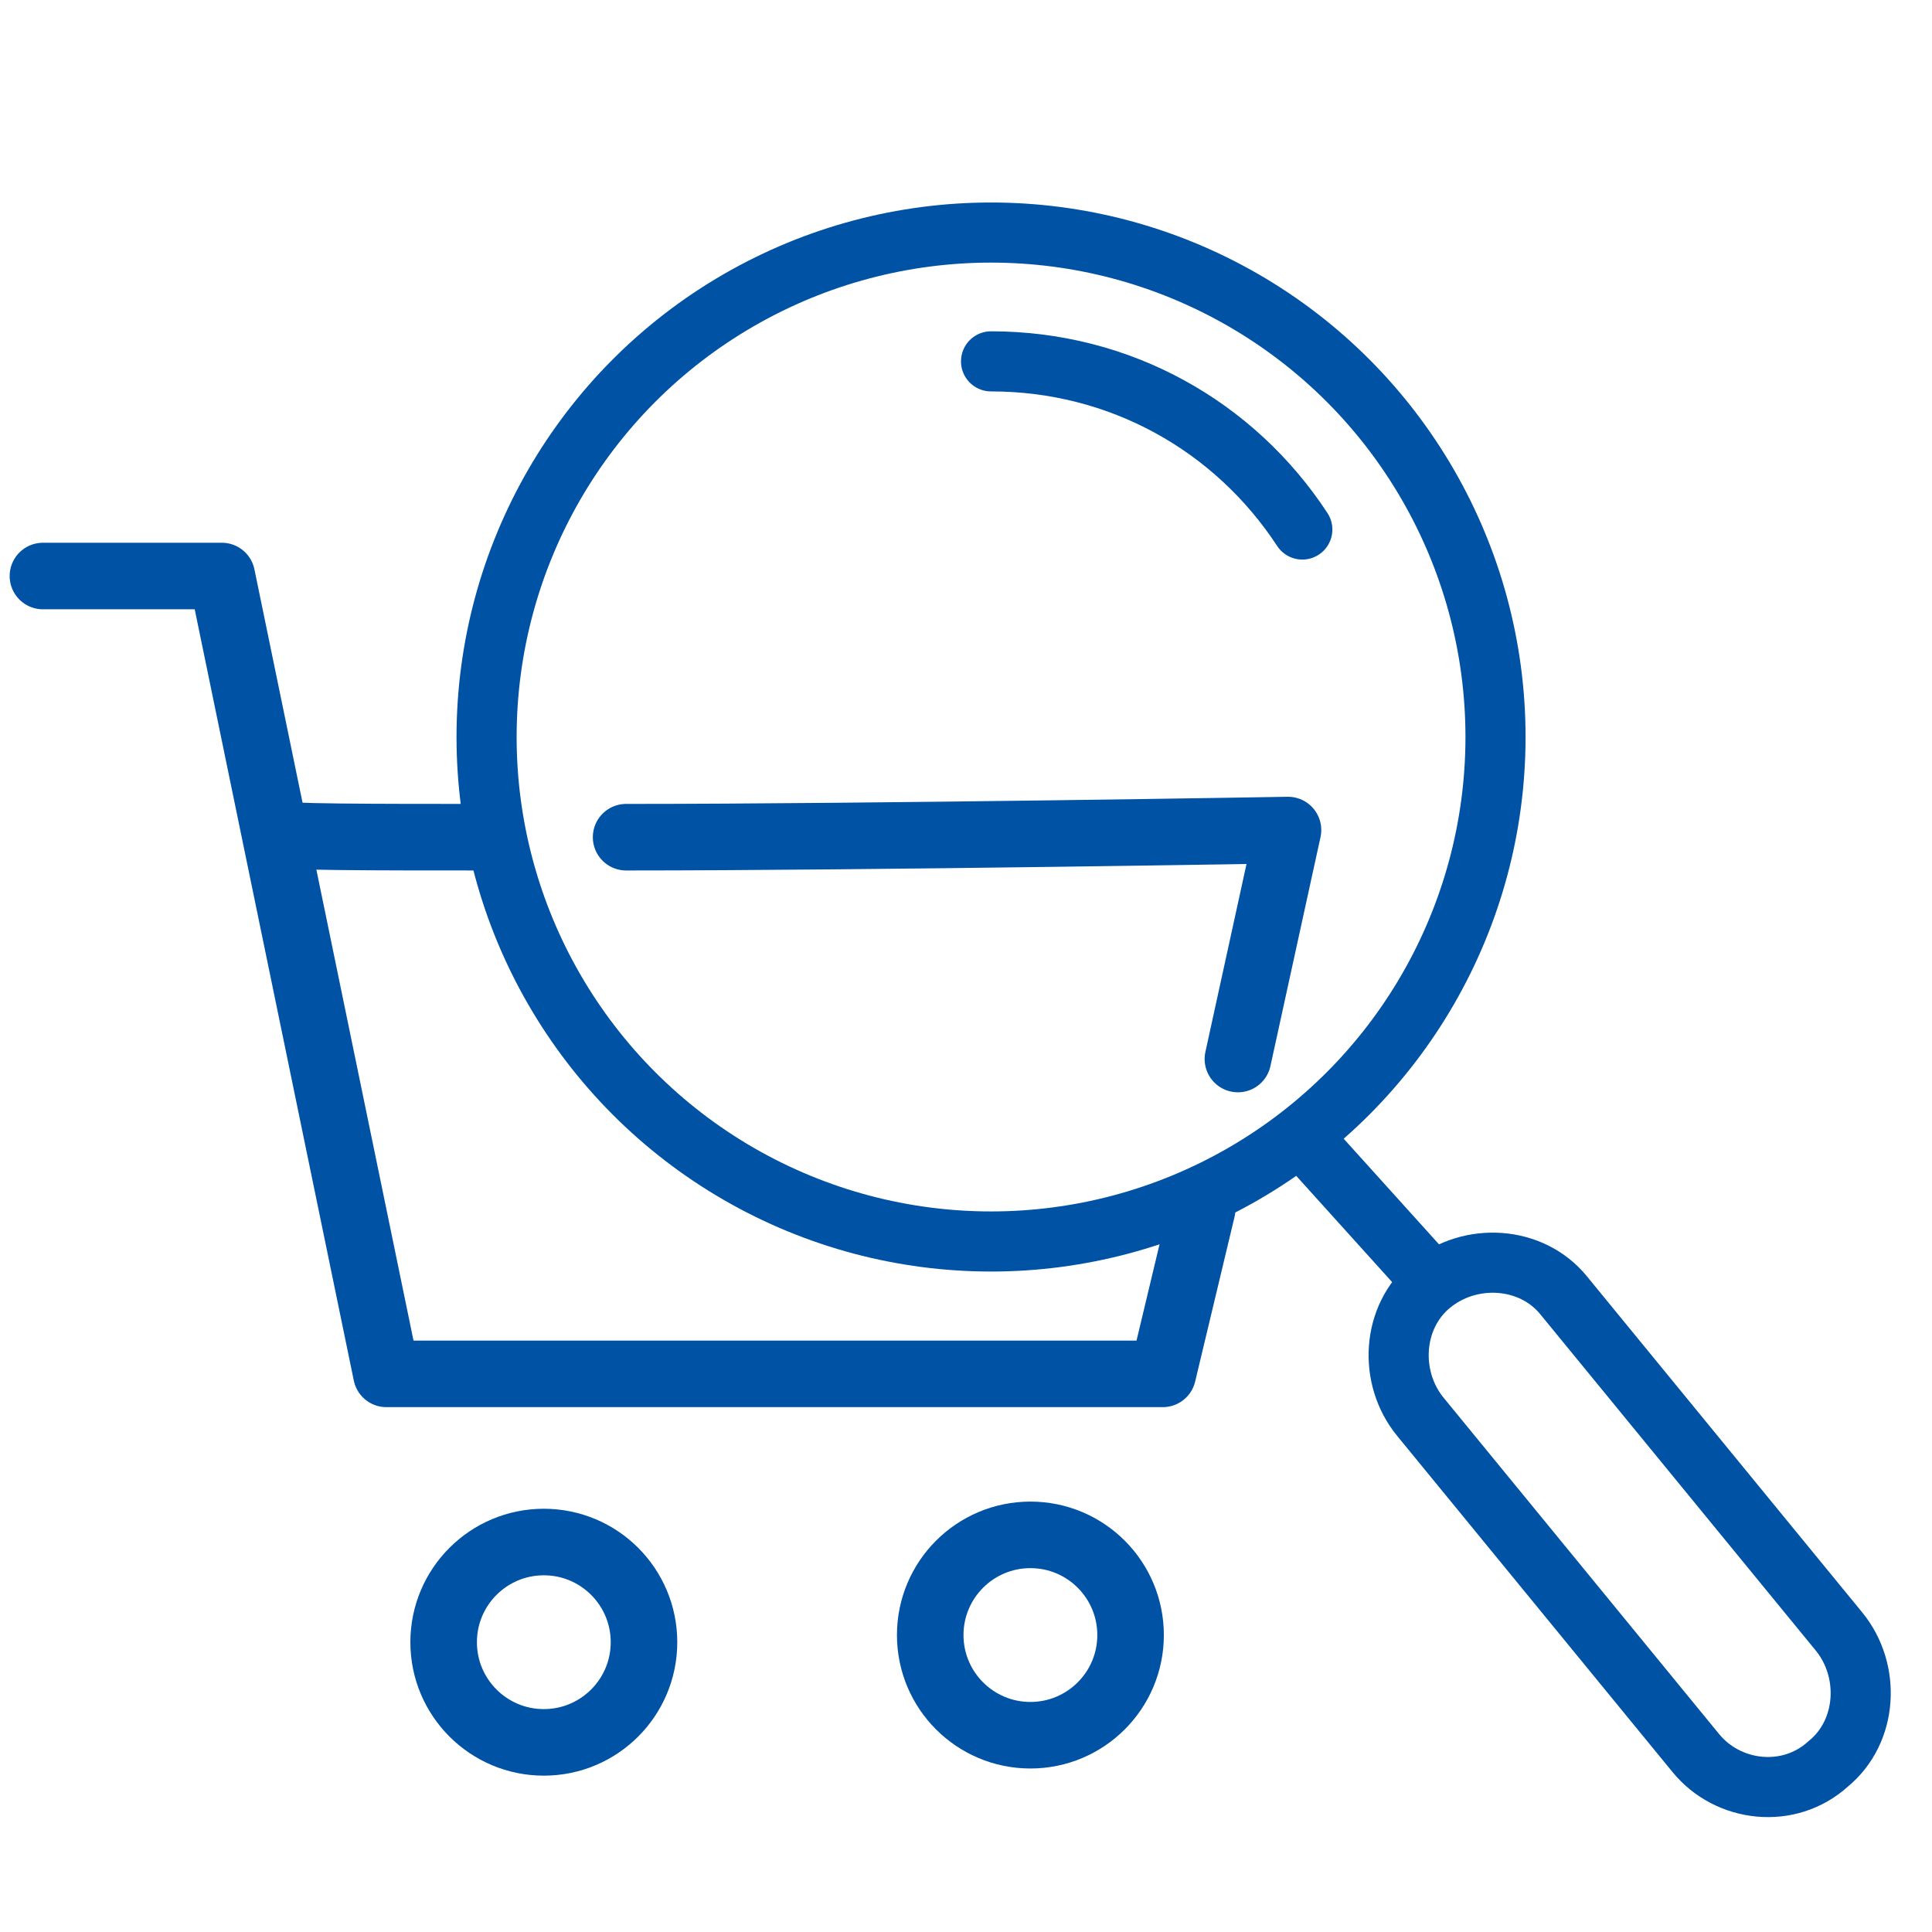
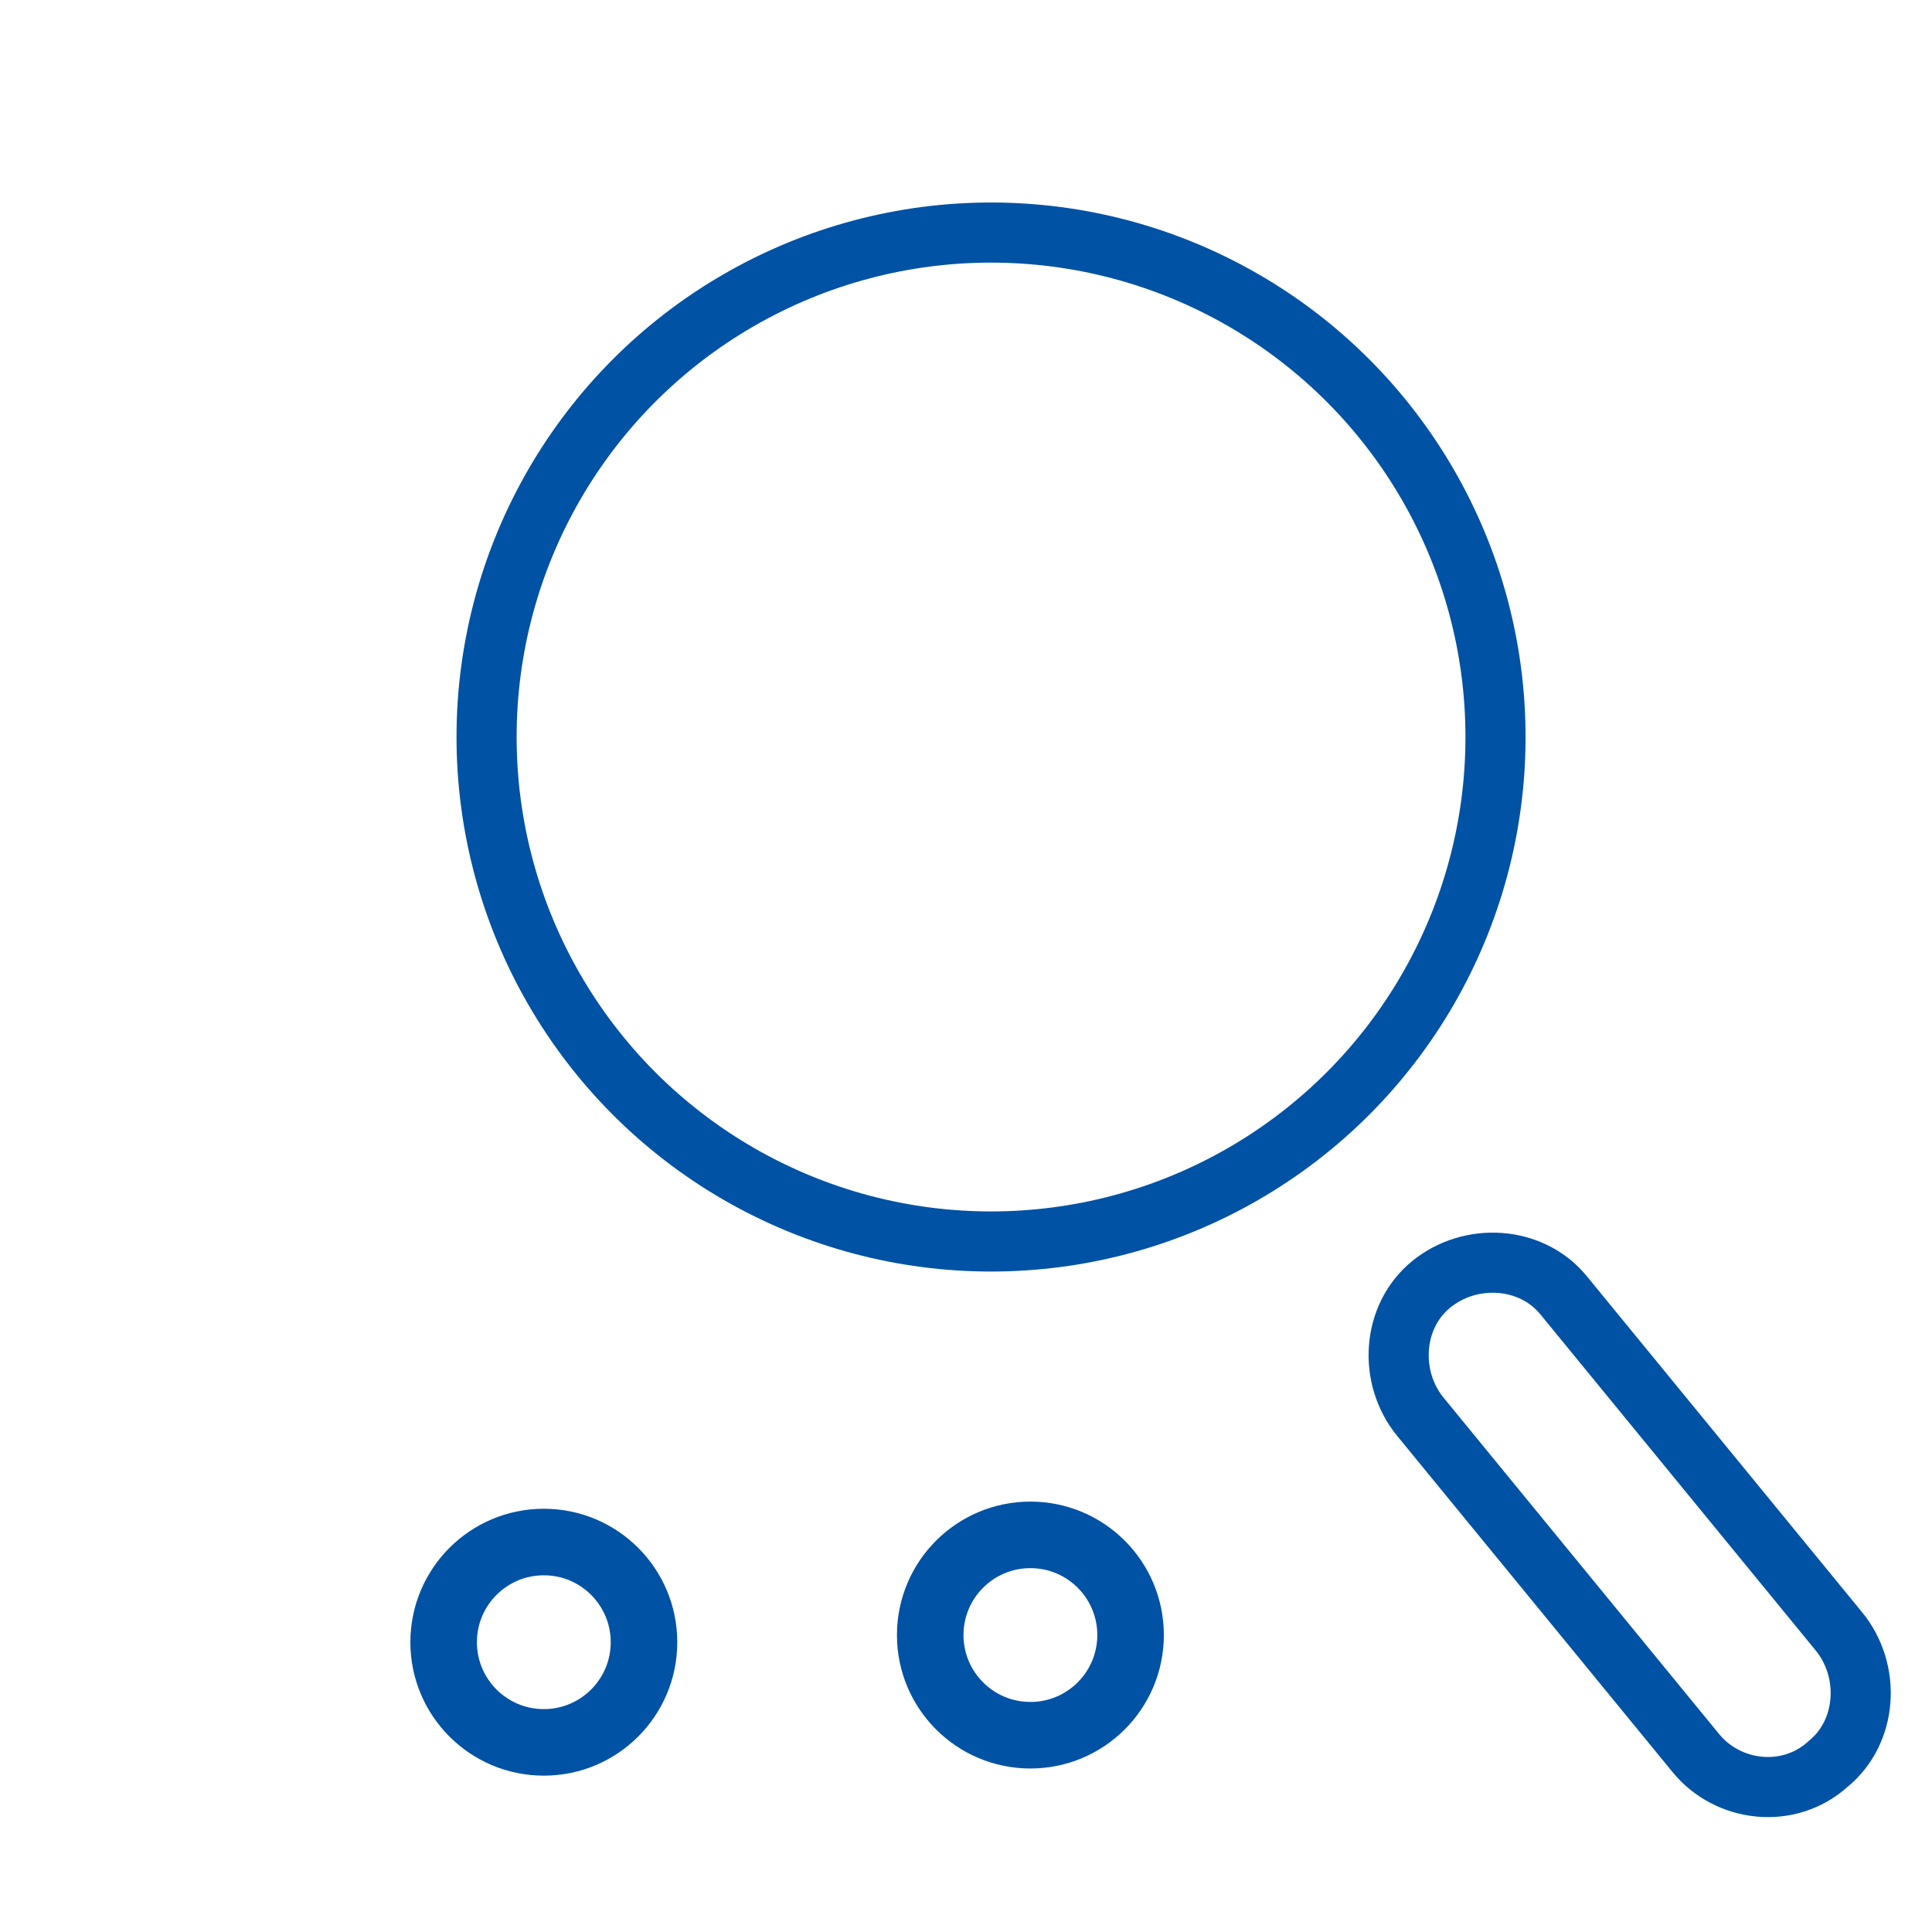
<svg xmlns="http://www.w3.org/2000/svg" version="1.1" id="znajdz-sklep" x="0px" y="0px" viewBox="0 0 54 54" style="enable-background:new 0 0 54 54;" xml:space="preserve">
  <style type="text/css">
	.st0{fill:none;stroke:#0052A5;stroke-width:1.68;}
	.st1{fill:none;stroke:#0075E2;stroke-width:1.68;stroke-linecap:round;}
	.st2{fill:none;stroke:#0052A5;stroke-width:1.68;stroke-linecap:round;}
	.st3{fill:none;stroke:#0052A5;stroke-width:1.86;}
	.st4{fill:none;stroke:#0052A5;stroke-width:1.86;stroke-linecap:round;stroke-linejoin:round;}
</style>
  <circle id="Oval-3" class="st0" cx="27.7" cy="20.6" r="14.1" />
  <path class="st0" d="M47.4,49l-7.7-9.4c-0.9-1.1-0.8-2.8,0.3-3.7l0,0c1.1-0.9,2.8-0.8,3.7,0.3l7.7,9.4c0.9,1.1,0.8,2.8-0.3,3.7l0,0  C50,50.3,48.3,50.1,47.4,49z" />
-   <line class="st0" x1="36.4" y1="31.8" x2="40.1" y2="35.9" />
  <path class="st1" d="M36.4,14.8" />
-   <path class="st2" d="M27.7,10.1c3.6,0,6.8,1.8,8.7,4.7" />
  <circle class="st3" cx="15.2" cy="45.9" r="2.8" />
  <circle class="st3" cx="28.8" cy="45.7" r="2.8" />
-   <polyline class="st4" points="33.6,33.8 32.5,38.4 10.8,38.4 6.2,16.1 1.2,16.1 " />
-   <path class="st4" d="M17.5,23.4c6.9,0,18.5-0.2,18.5-0.2l-1.4,6.4" />
-   <path class="st4" d="M7.7,23.3c0.1,0.1,2.6,0.1,6,0.1" />
</svg>